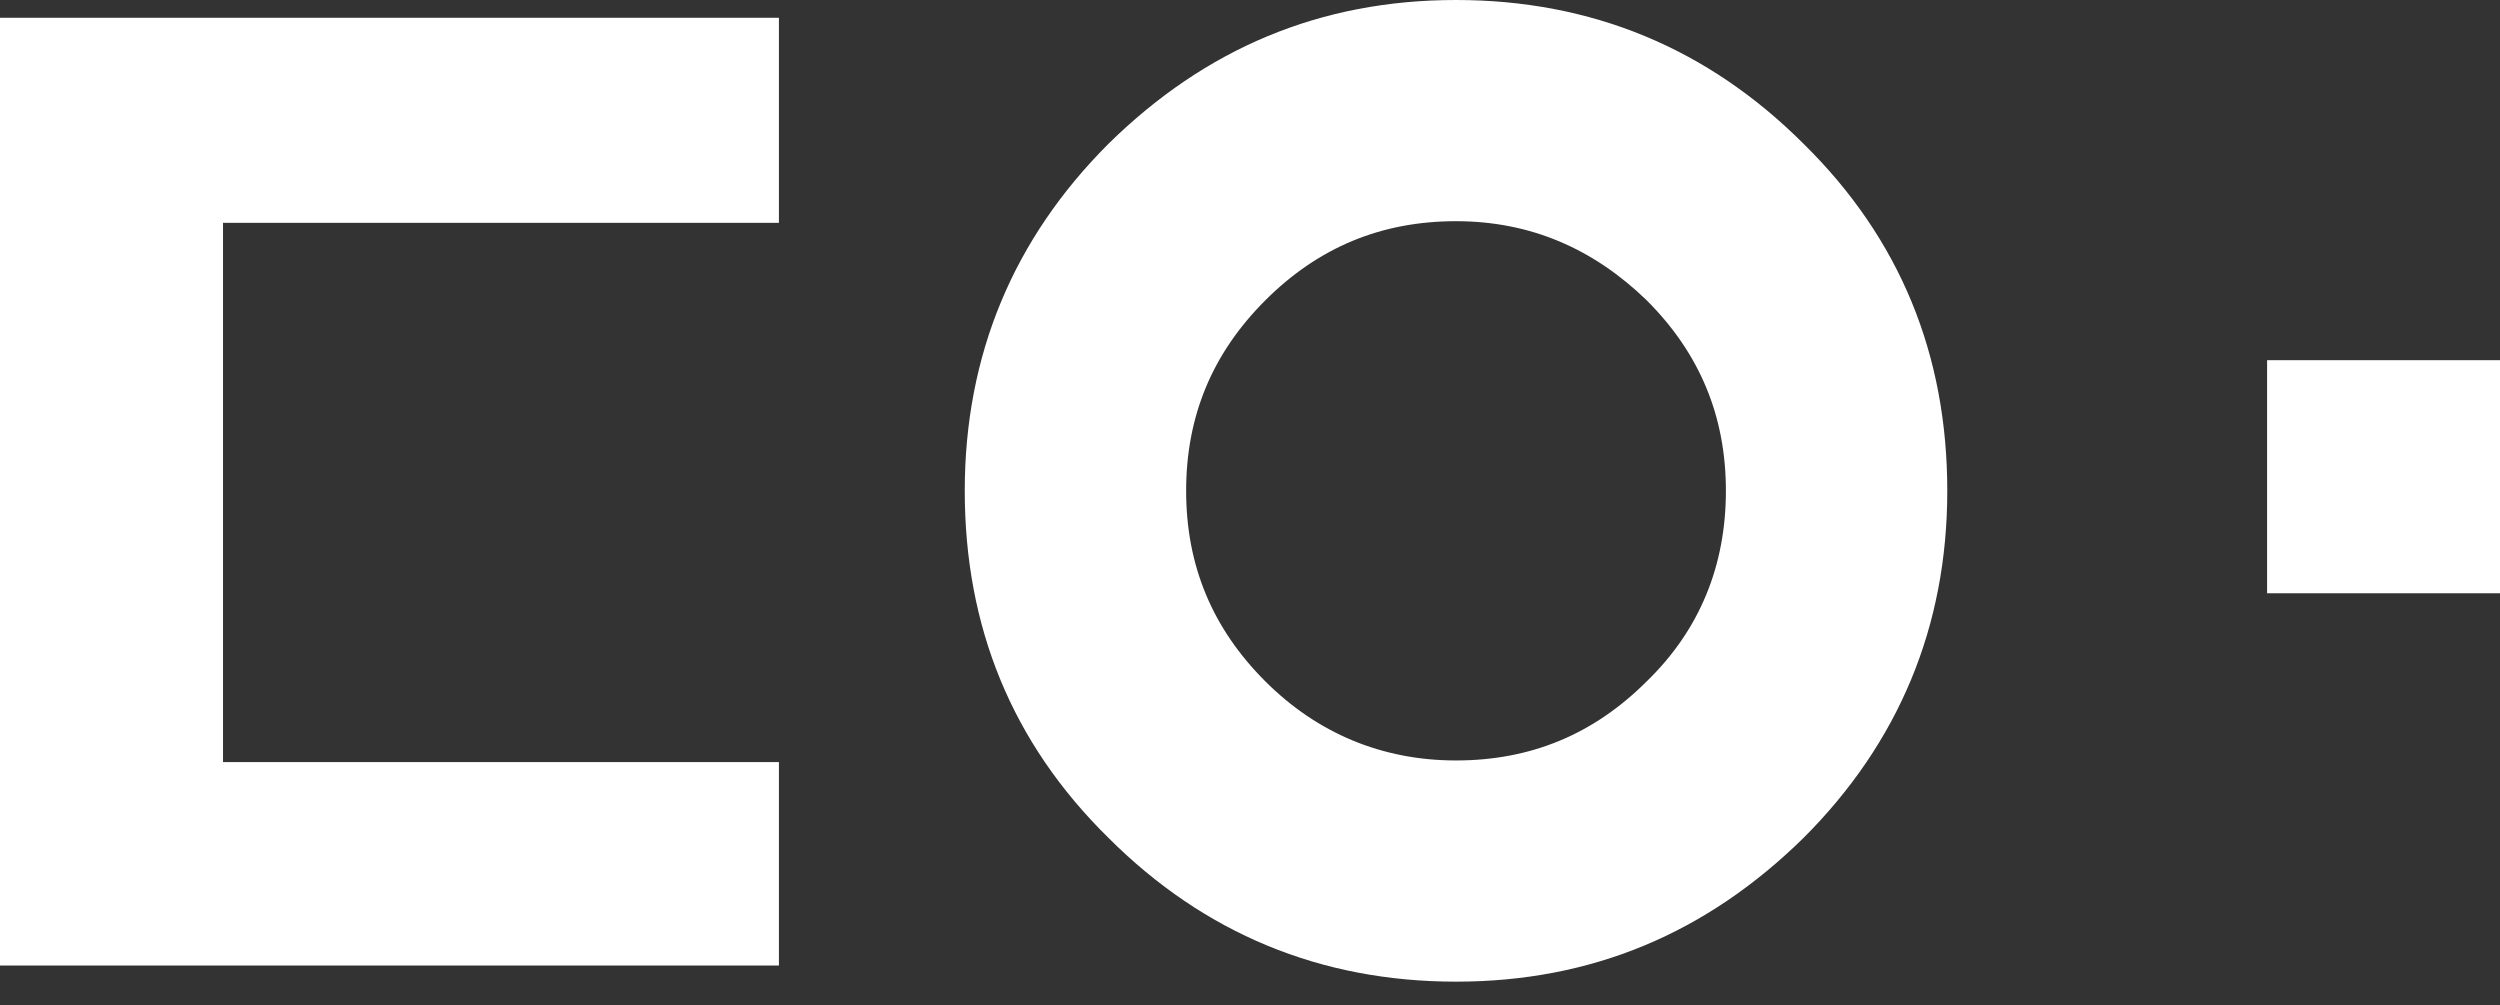
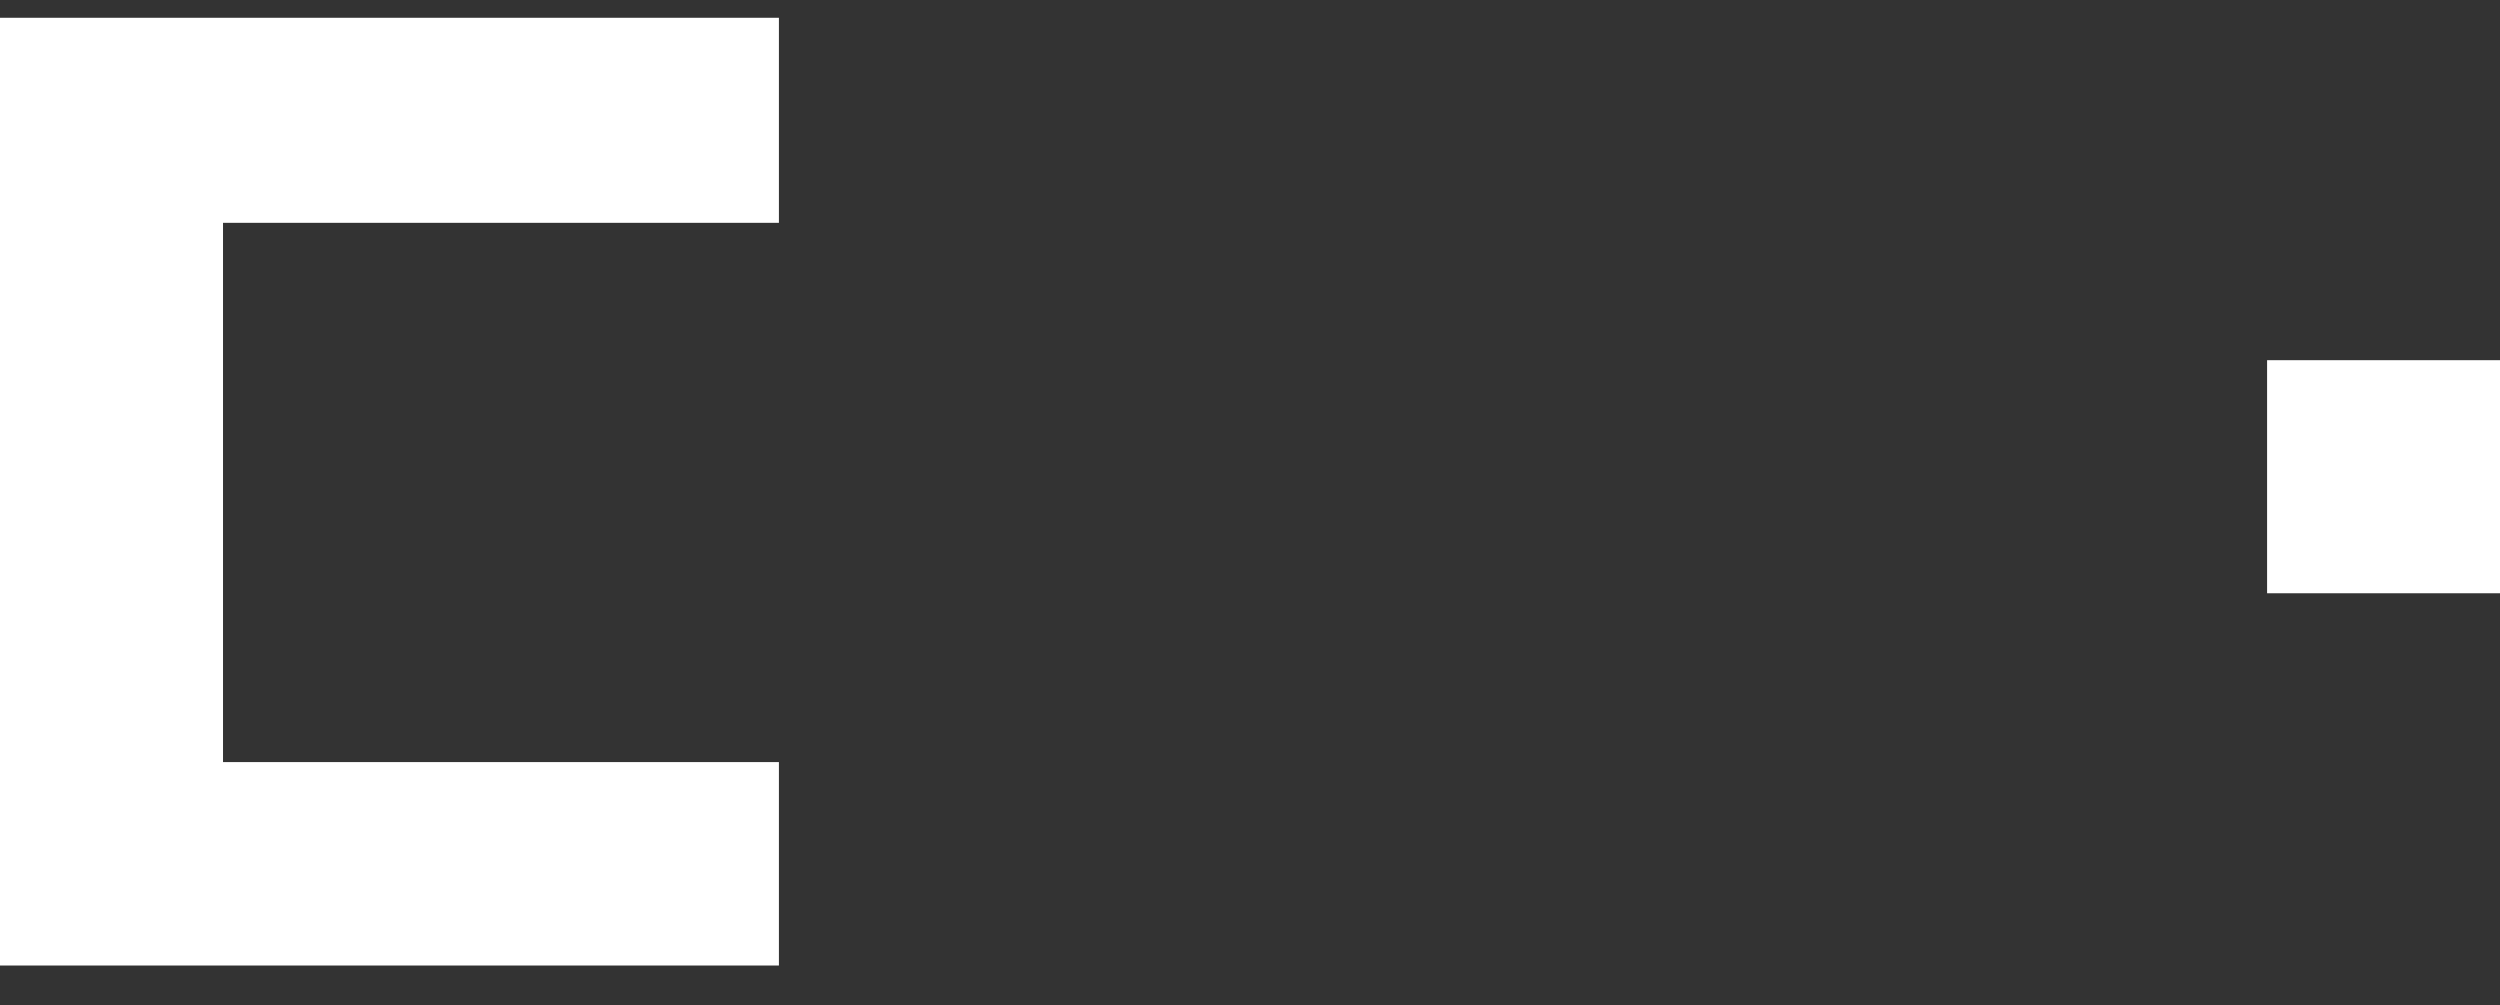
<svg xmlns="http://www.w3.org/2000/svg" width="92" height="37" viewBox="0 0 92 37" fill="none">
  <rect x="0" y="0" width="92" height="37" fill="#333333" stroke="none" />
  <path d="M0 35.531V0.654H28.664V8.2H8.207V28.045H28.664V35.531H0Z" fill="white" />
-   <path d="M40.795 5.288C44.364 1.782 48.586 0 53.581 0C58.577 0 62.858 1.782 66.367 5.288C69.935 8.794 71.66 13.072 71.66 18.063C71.66 23.054 69.876 27.332 66.367 30.837C62.799 34.343 58.577 36.125 53.581 36.125C48.586 36.125 44.304 34.343 40.795 30.837C37.227 27.332 35.503 23.054 35.503 18.063C35.503 13.072 37.287 8.794 40.795 5.288ZM46.564 25.074C48.467 26.975 50.846 27.985 53.581 27.985C56.317 27.985 58.636 27.035 60.599 25.074C62.561 23.172 63.513 20.796 63.513 18.063C63.513 15.329 62.561 13.012 60.599 11.052C58.636 9.15 56.317 8.14 53.581 8.14C50.846 8.14 48.526 9.091 46.564 11.052C44.601 13.012 43.65 15.329 43.65 18.063C43.65 20.796 44.601 23.113 46.564 25.074Z" fill="white" />
  <path d="M83.429 13.255H92.006V21.832H83.429V13.255Z" fill="white" />
</svg>